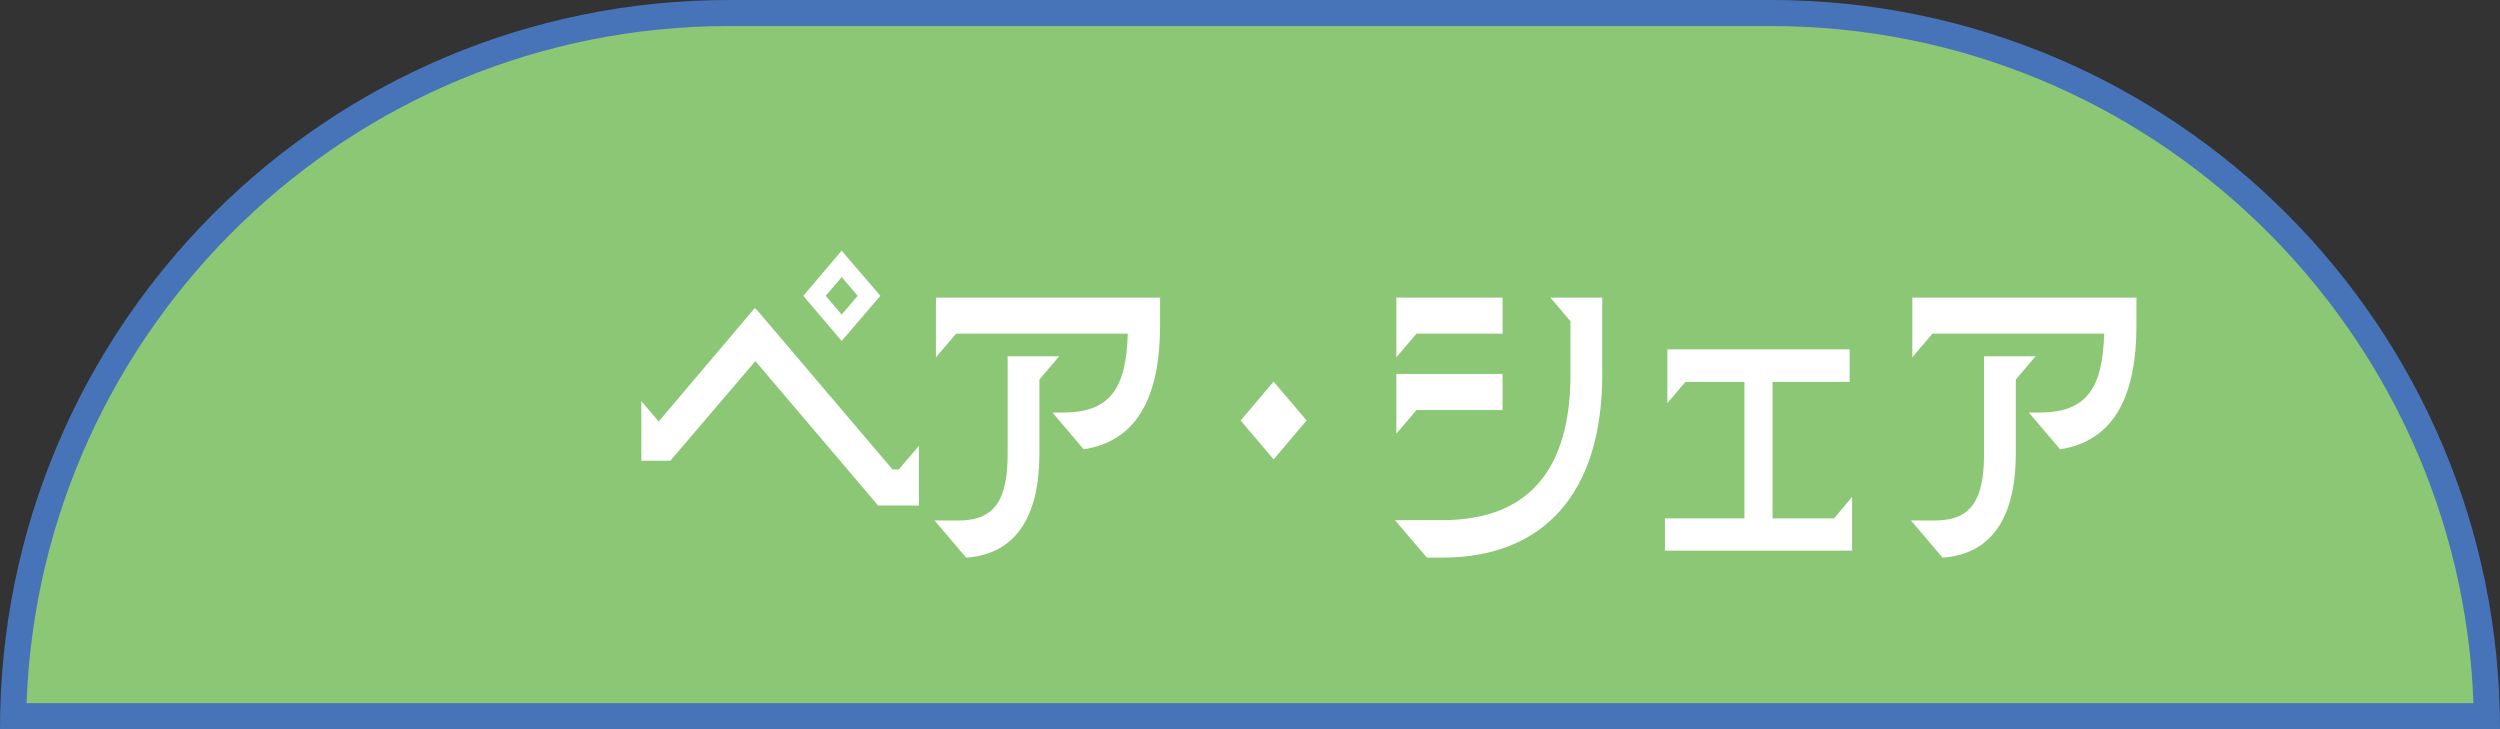
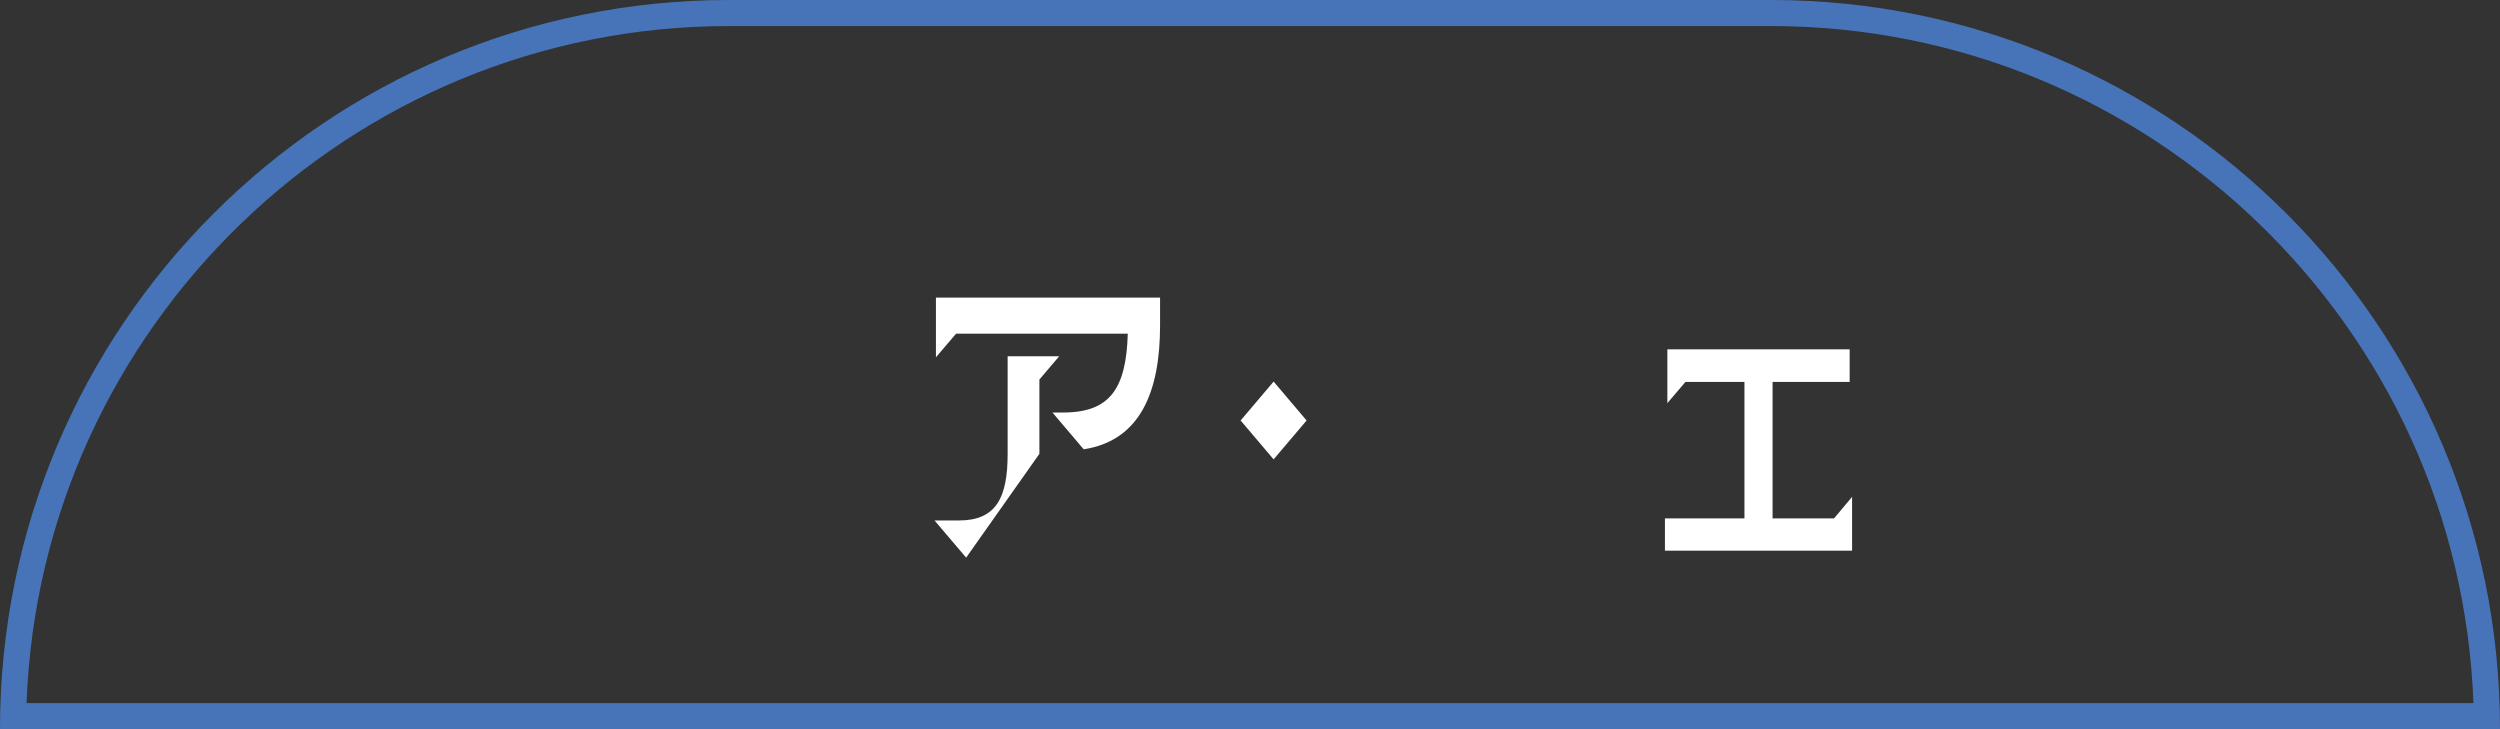
<svg xmlns="http://www.w3.org/2000/svg" id="_レイヤー_2" data-name="レイヤー 2" viewBox="0 0 144 42">
  <rect x="0" y="0" width="144" height="42" fill="#333333" stroke="none" />
  <defs>
    <style>
      .cls-1 {
        fill: #fff;
      }

      .cls-2 {
        fill: #4774b9;
      }

      .cls-3 {
        fill: #8bc775;
      }
    </style>
  </defs>
  <g id="base">
    <g>
      <g>
-         <path class="cls-3" d="M.76,41.25C1.16,18.85,19.5.75,42,.75h60c22.5,0,40.84,18.1,41.24,40.5H.76Z" />
        <path class="cls-2" d="M102,1.5c21.83,0,39.68,17.36,40.47,39H1.53C2.32,18.86,20.17,1.5,42,1.5h60M102,0h-60C18.8,0,0,18.8,0,42h144C144,18.8,125.2,0,102,0h0Z" />
      </g>
      <g>
-         <path class="cls-1" d="M43.51,20.8l-4.9,5.74h-1.67v-3.44l1,1.18,5.54-6.54.07.08h.02l7.84,9.22h.36l1.16-1.36v3.44h-2.35l-7.07-8.32ZM48.48,14.44l2.23,2.6-2.23,2.6-2.21-2.6,2.21-2.6ZM48.48,18.12l.92-1.08-.92-1.08-.92,1.08.92,1.08Z" />
-         <path class="cls-1" d="M55.65,32.12l-1.82-2.14h1.39c2.16,0,2.82-1.3,2.82-3.84v-5.62h2.97l-1.14,1.34v4.28c0,3.52-1.29,5.78-4.23,5.98ZM53.9,17.14h12.92v1.6c0,3.86-1.16,6.64-4.4,7.14l-1.8-2.12h.63c2.7,0,3.62-1.4,3.71-4.54h-9.89l-1.16,1.36v-3.44Z" />
+         <path class="cls-1" d="M55.65,32.12l-1.82-2.14h1.39c2.16,0,2.82-1.3,2.82-3.84v-5.62h2.97l-1.14,1.34v4.28ZM53.9,17.14h12.92v1.6c0,3.86-1.16,6.64-4.4,7.14l-1.8-2.12h.63c2.7,0,3.62-1.4,3.71-4.54h-9.89l-1.16,1.36v-3.44Z" />
        <path class="cls-1" d="M71.46,24.22l1.9-2.24,1.9,2.24-1.9,2.24-1.9-2.24Z" />
-         <path class="cls-1" d="M83.07,29.96c4.9,0,7.39-2.82,7.39-8.4v-3.06l-1.16-1.36h2.99v4.42c0,6.88-3.4,10.56-9.23,10.56h-.87l-1.84-2.16h2.7ZM80.43,20.58v-3.44h6.12v2.08h-4.96l-1.16,1.36ZM80.43,21.54h6.12v2.08h-4.96l-1.16,1.36v-3.44Z" />
        <path class="cls-1" d="M95.91,29.86h4.57v-7.86h-3.4l-1.04,1.22v-3.1h10.5v1.88h-4.44v7.86h3.54l1.04-1.24v3.1h-10.78v-1.86Z" />
-         <path class="cls-1" d="M111.89,32.12l-1.82-2.14h1.39c2.16,0,2.82-1.3,2.82-3.84v-5.62h2.97l-1.14,1.34v4.28c0,3.52-1.29,5.78-4.23,5.98ZM110.14,17.14h12.92v1.6c0,3.86-1.16,6.64-4.4,7.14l-1.8-2.12h.63c2.7,0,3.62-1.4,3.71-4.54h-9.89l-1.16,1.36v-3.44Z" />
      </g>
    </g>
  </g>
</svg>